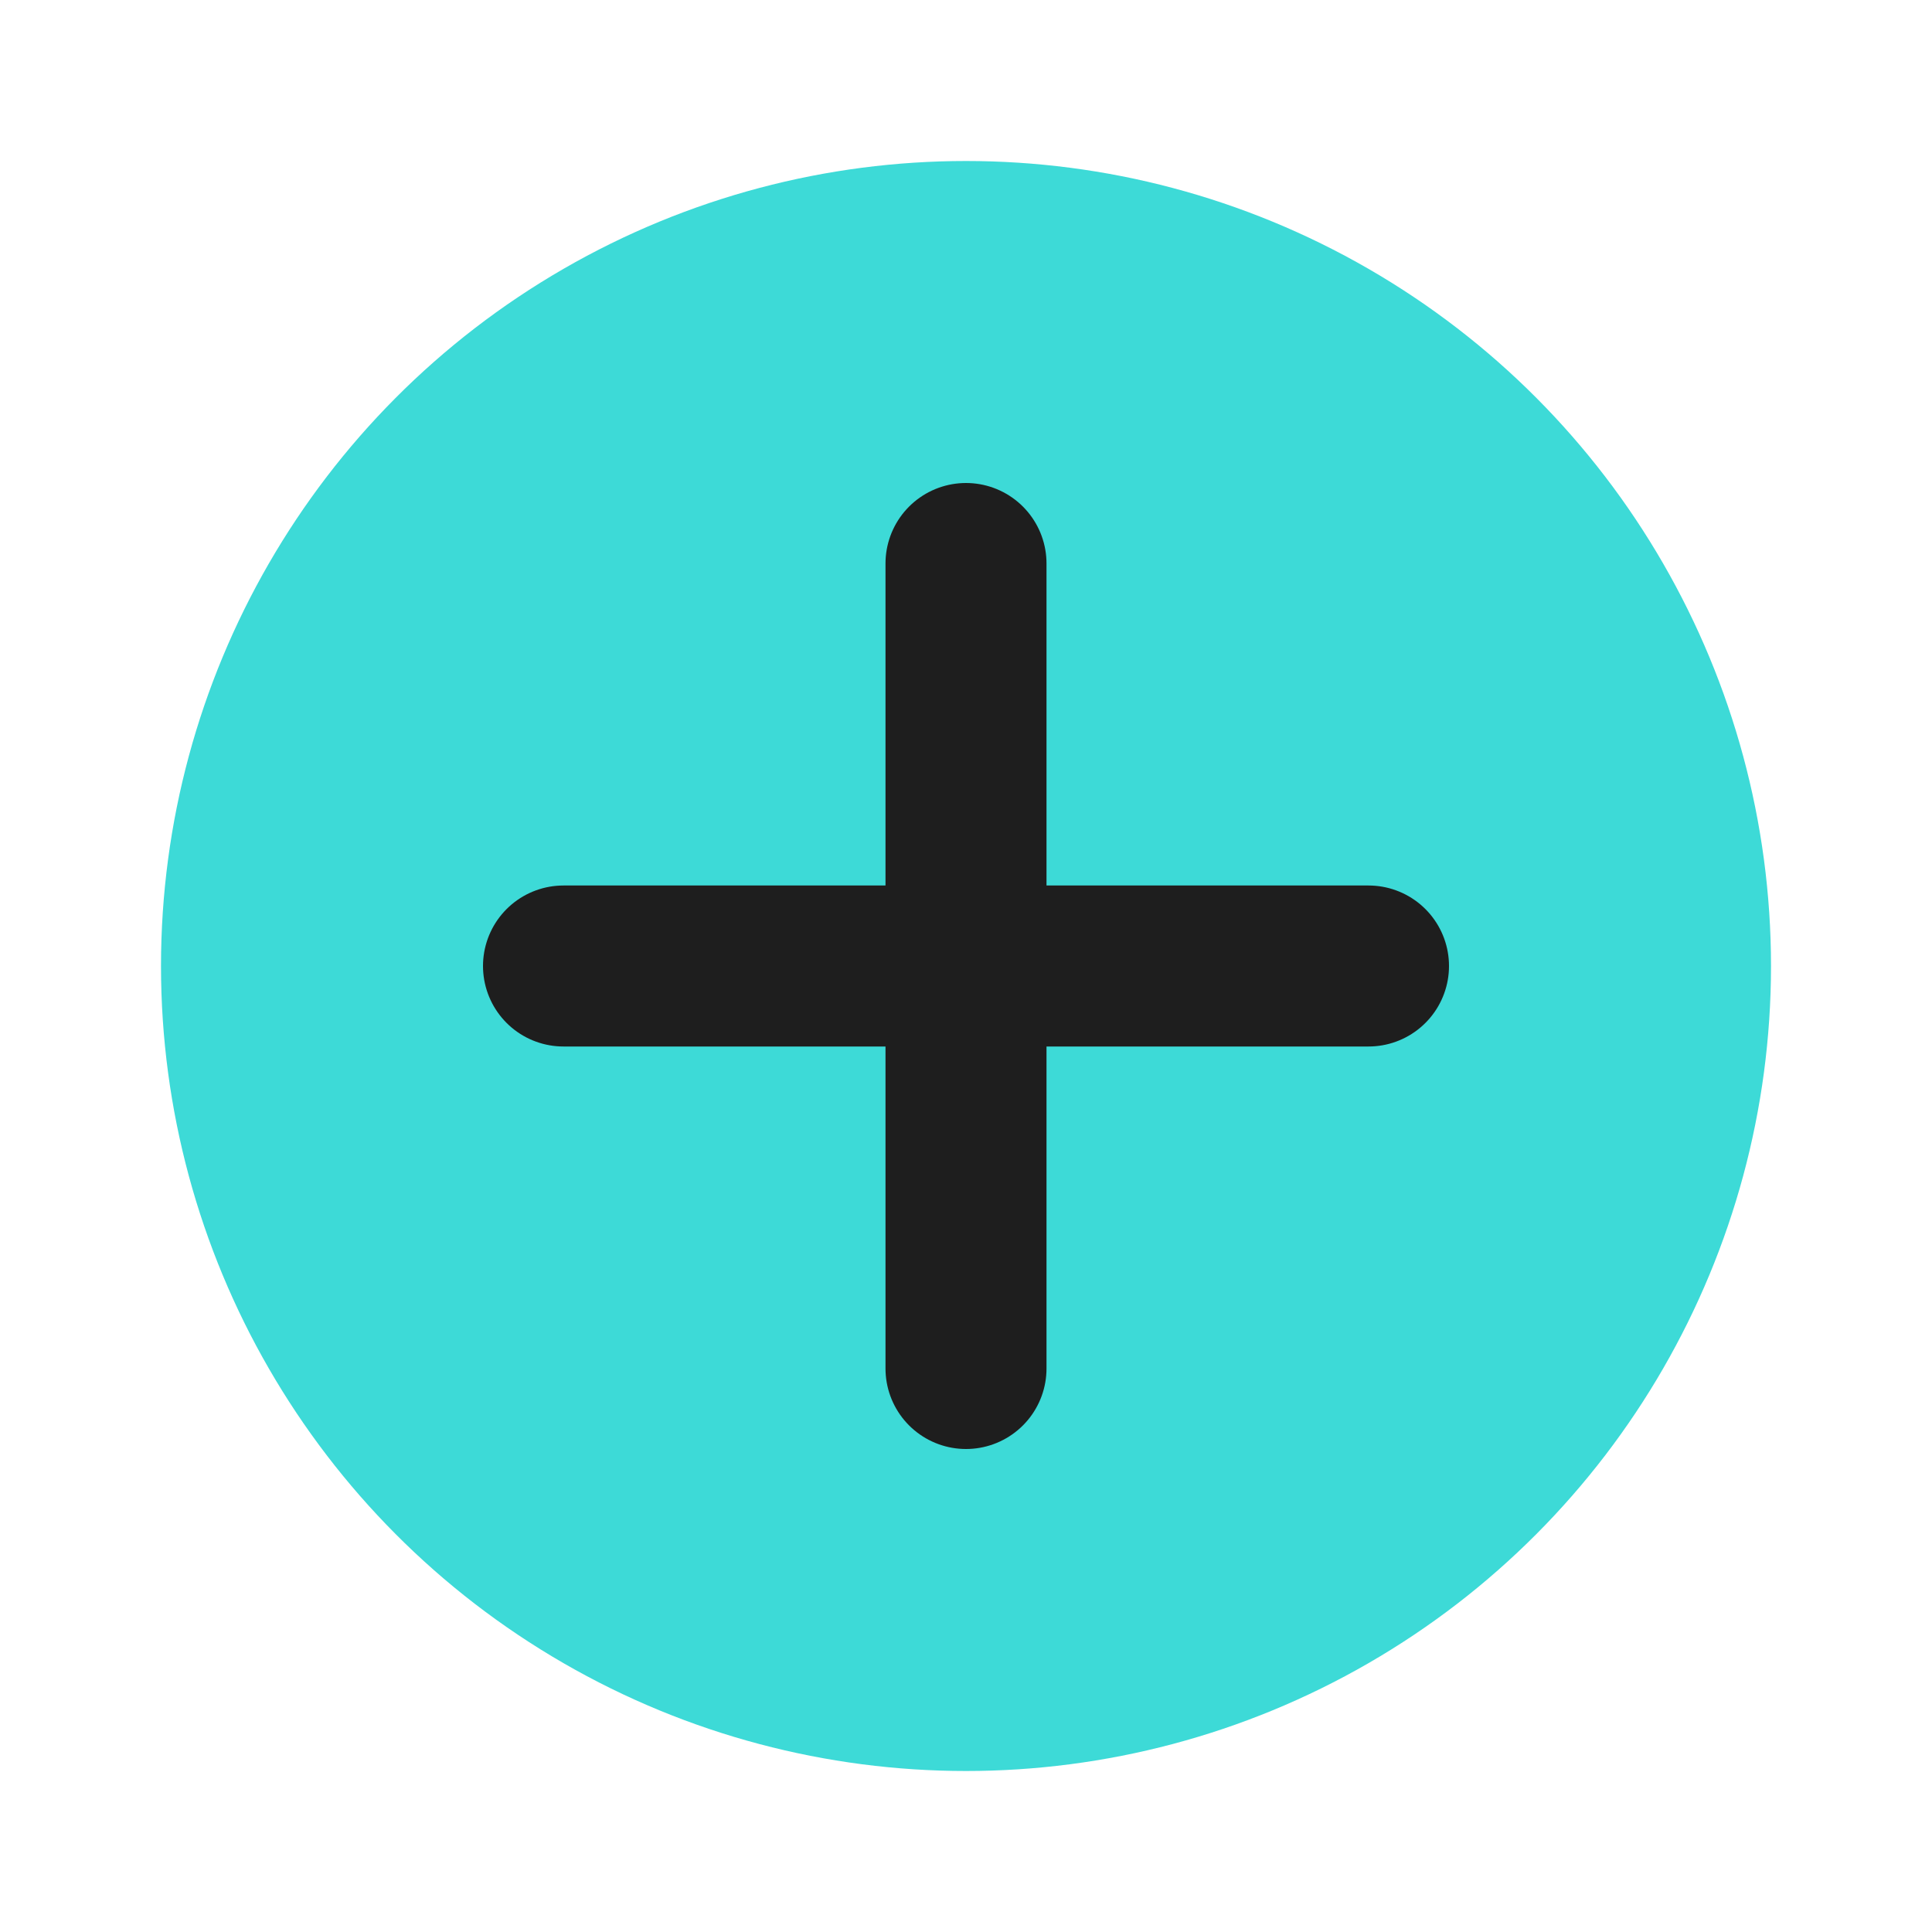
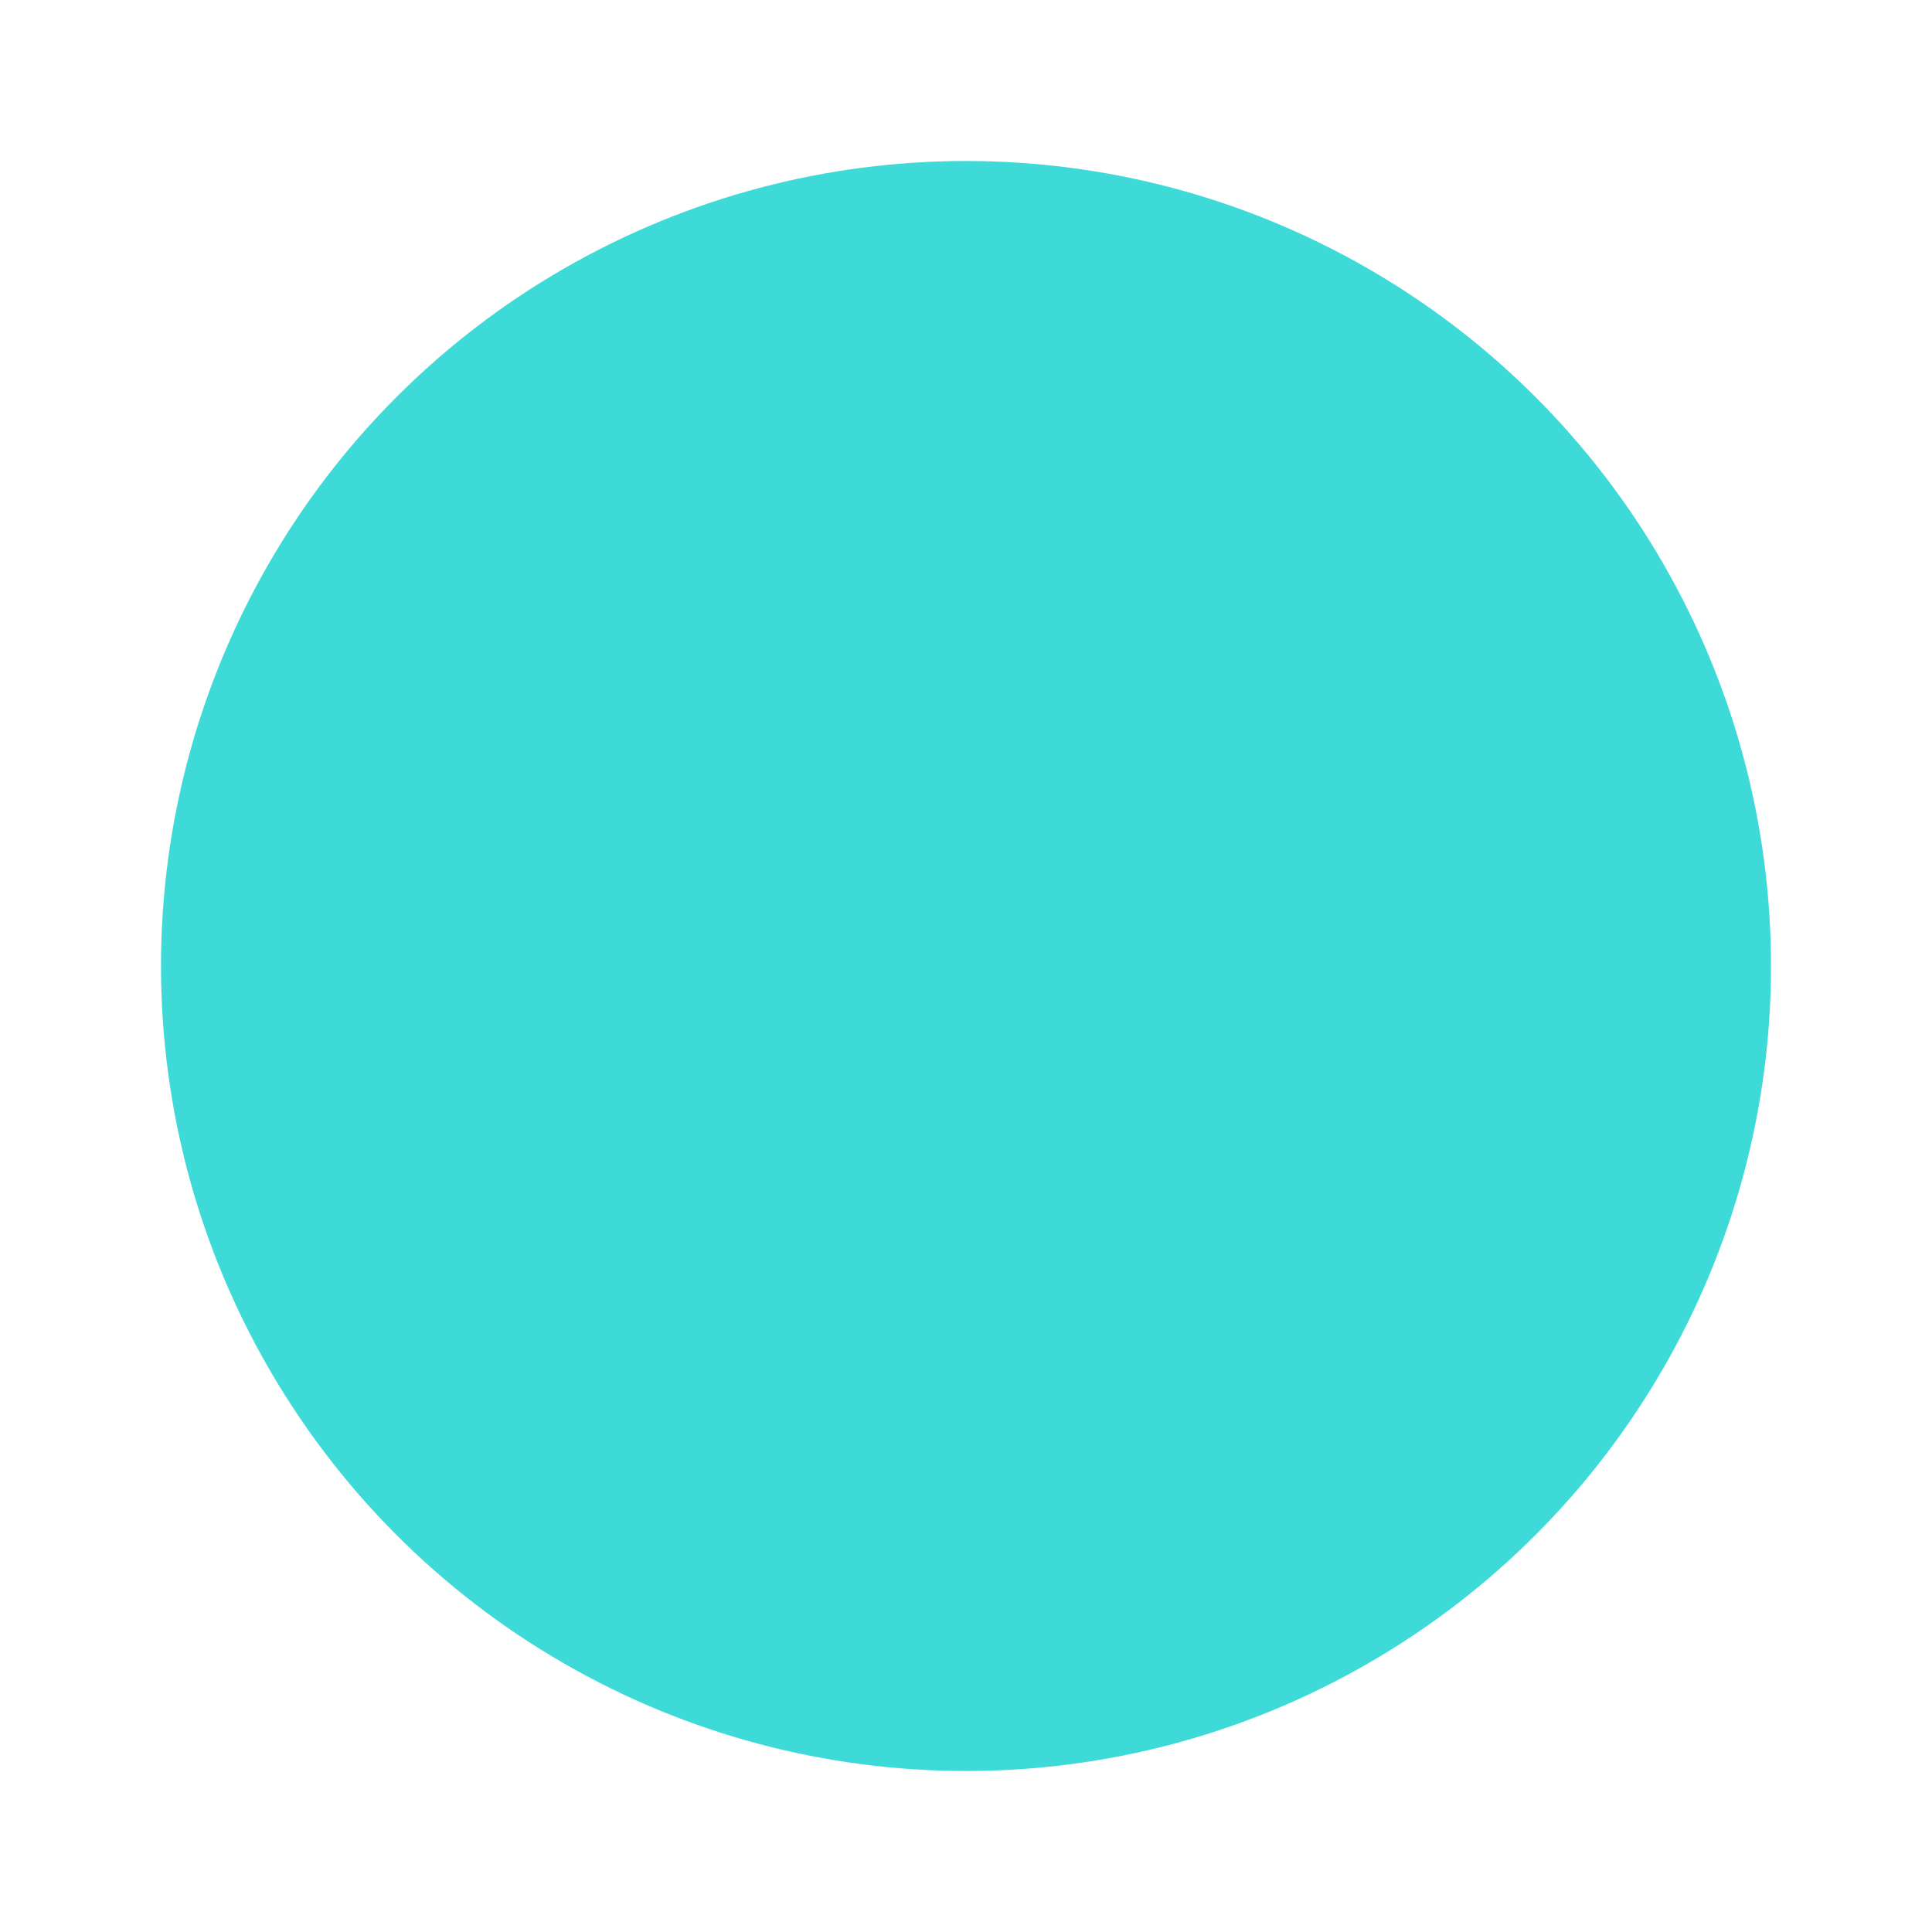
<svg xmlns="http://www.w3.org/2000/svg" viewBox="0 0 24 24" width="24" height="24">
  <circle cx="12" cy="12" r="10" fill="#3DDAD7" />
-   <path d="M12 7V17M7 12H17" stroke="#1E1E1E" stroke-width="2" stroke-linecap="round" stroke-linejoin="round" />
</svg>